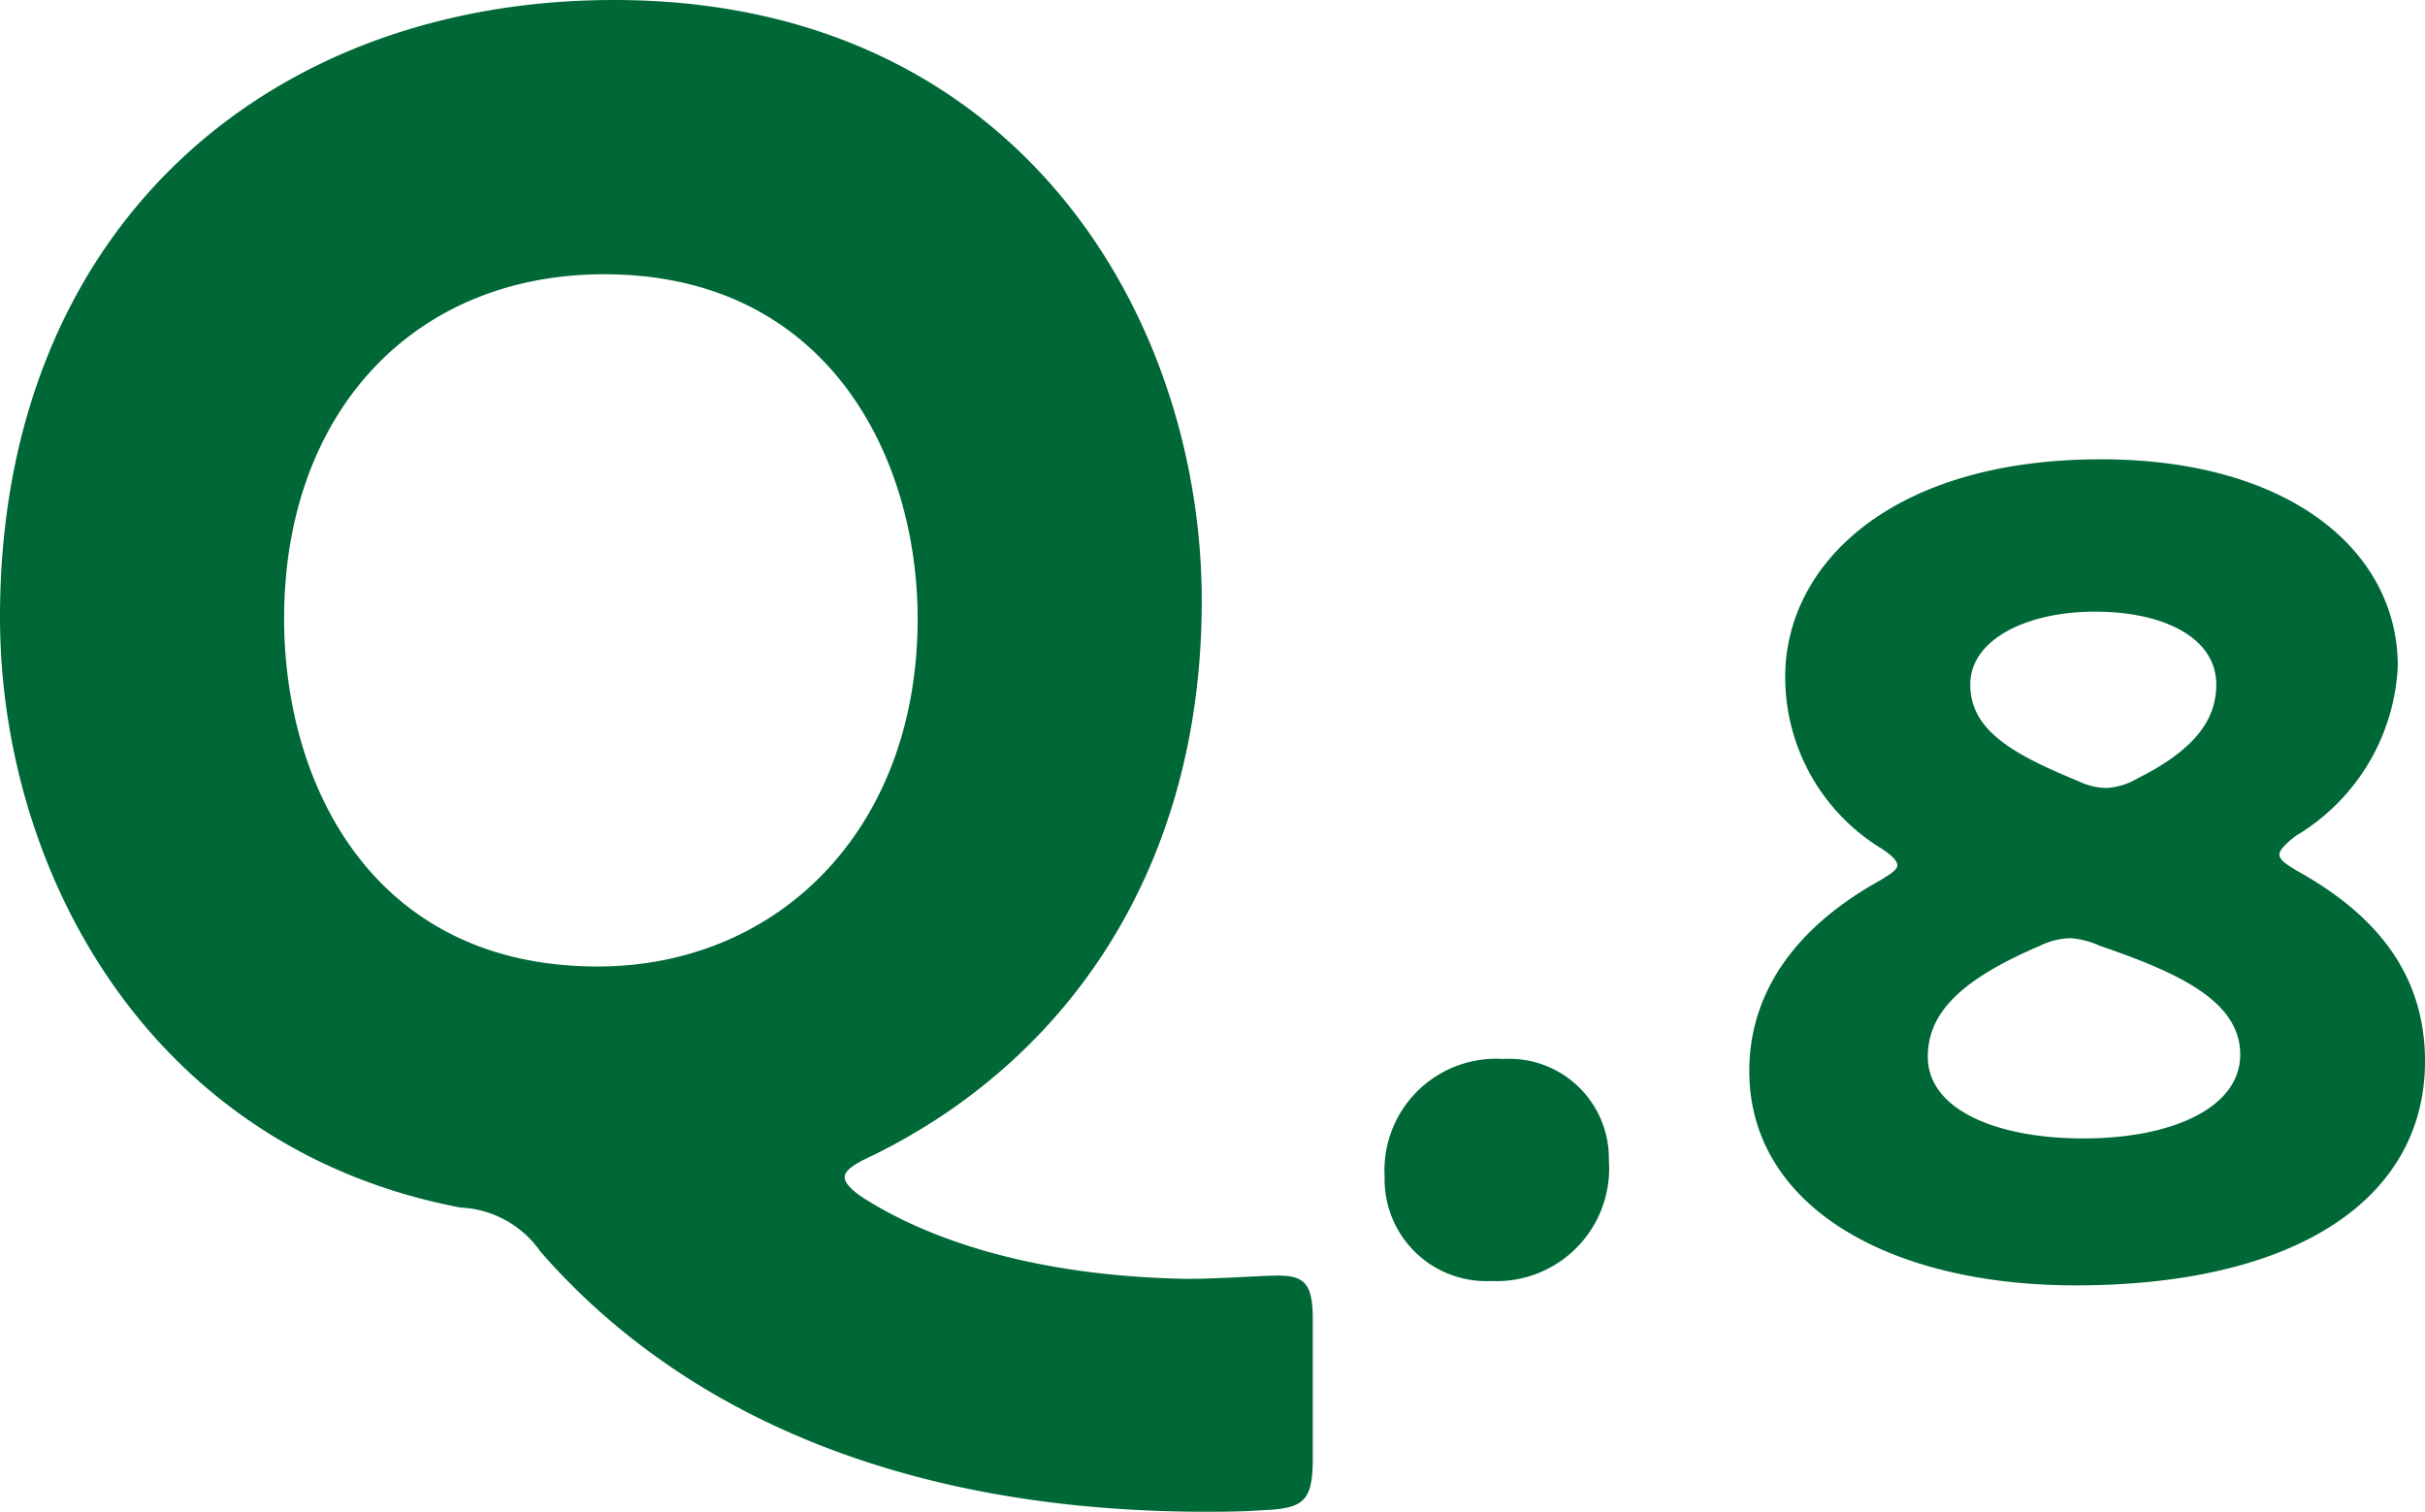
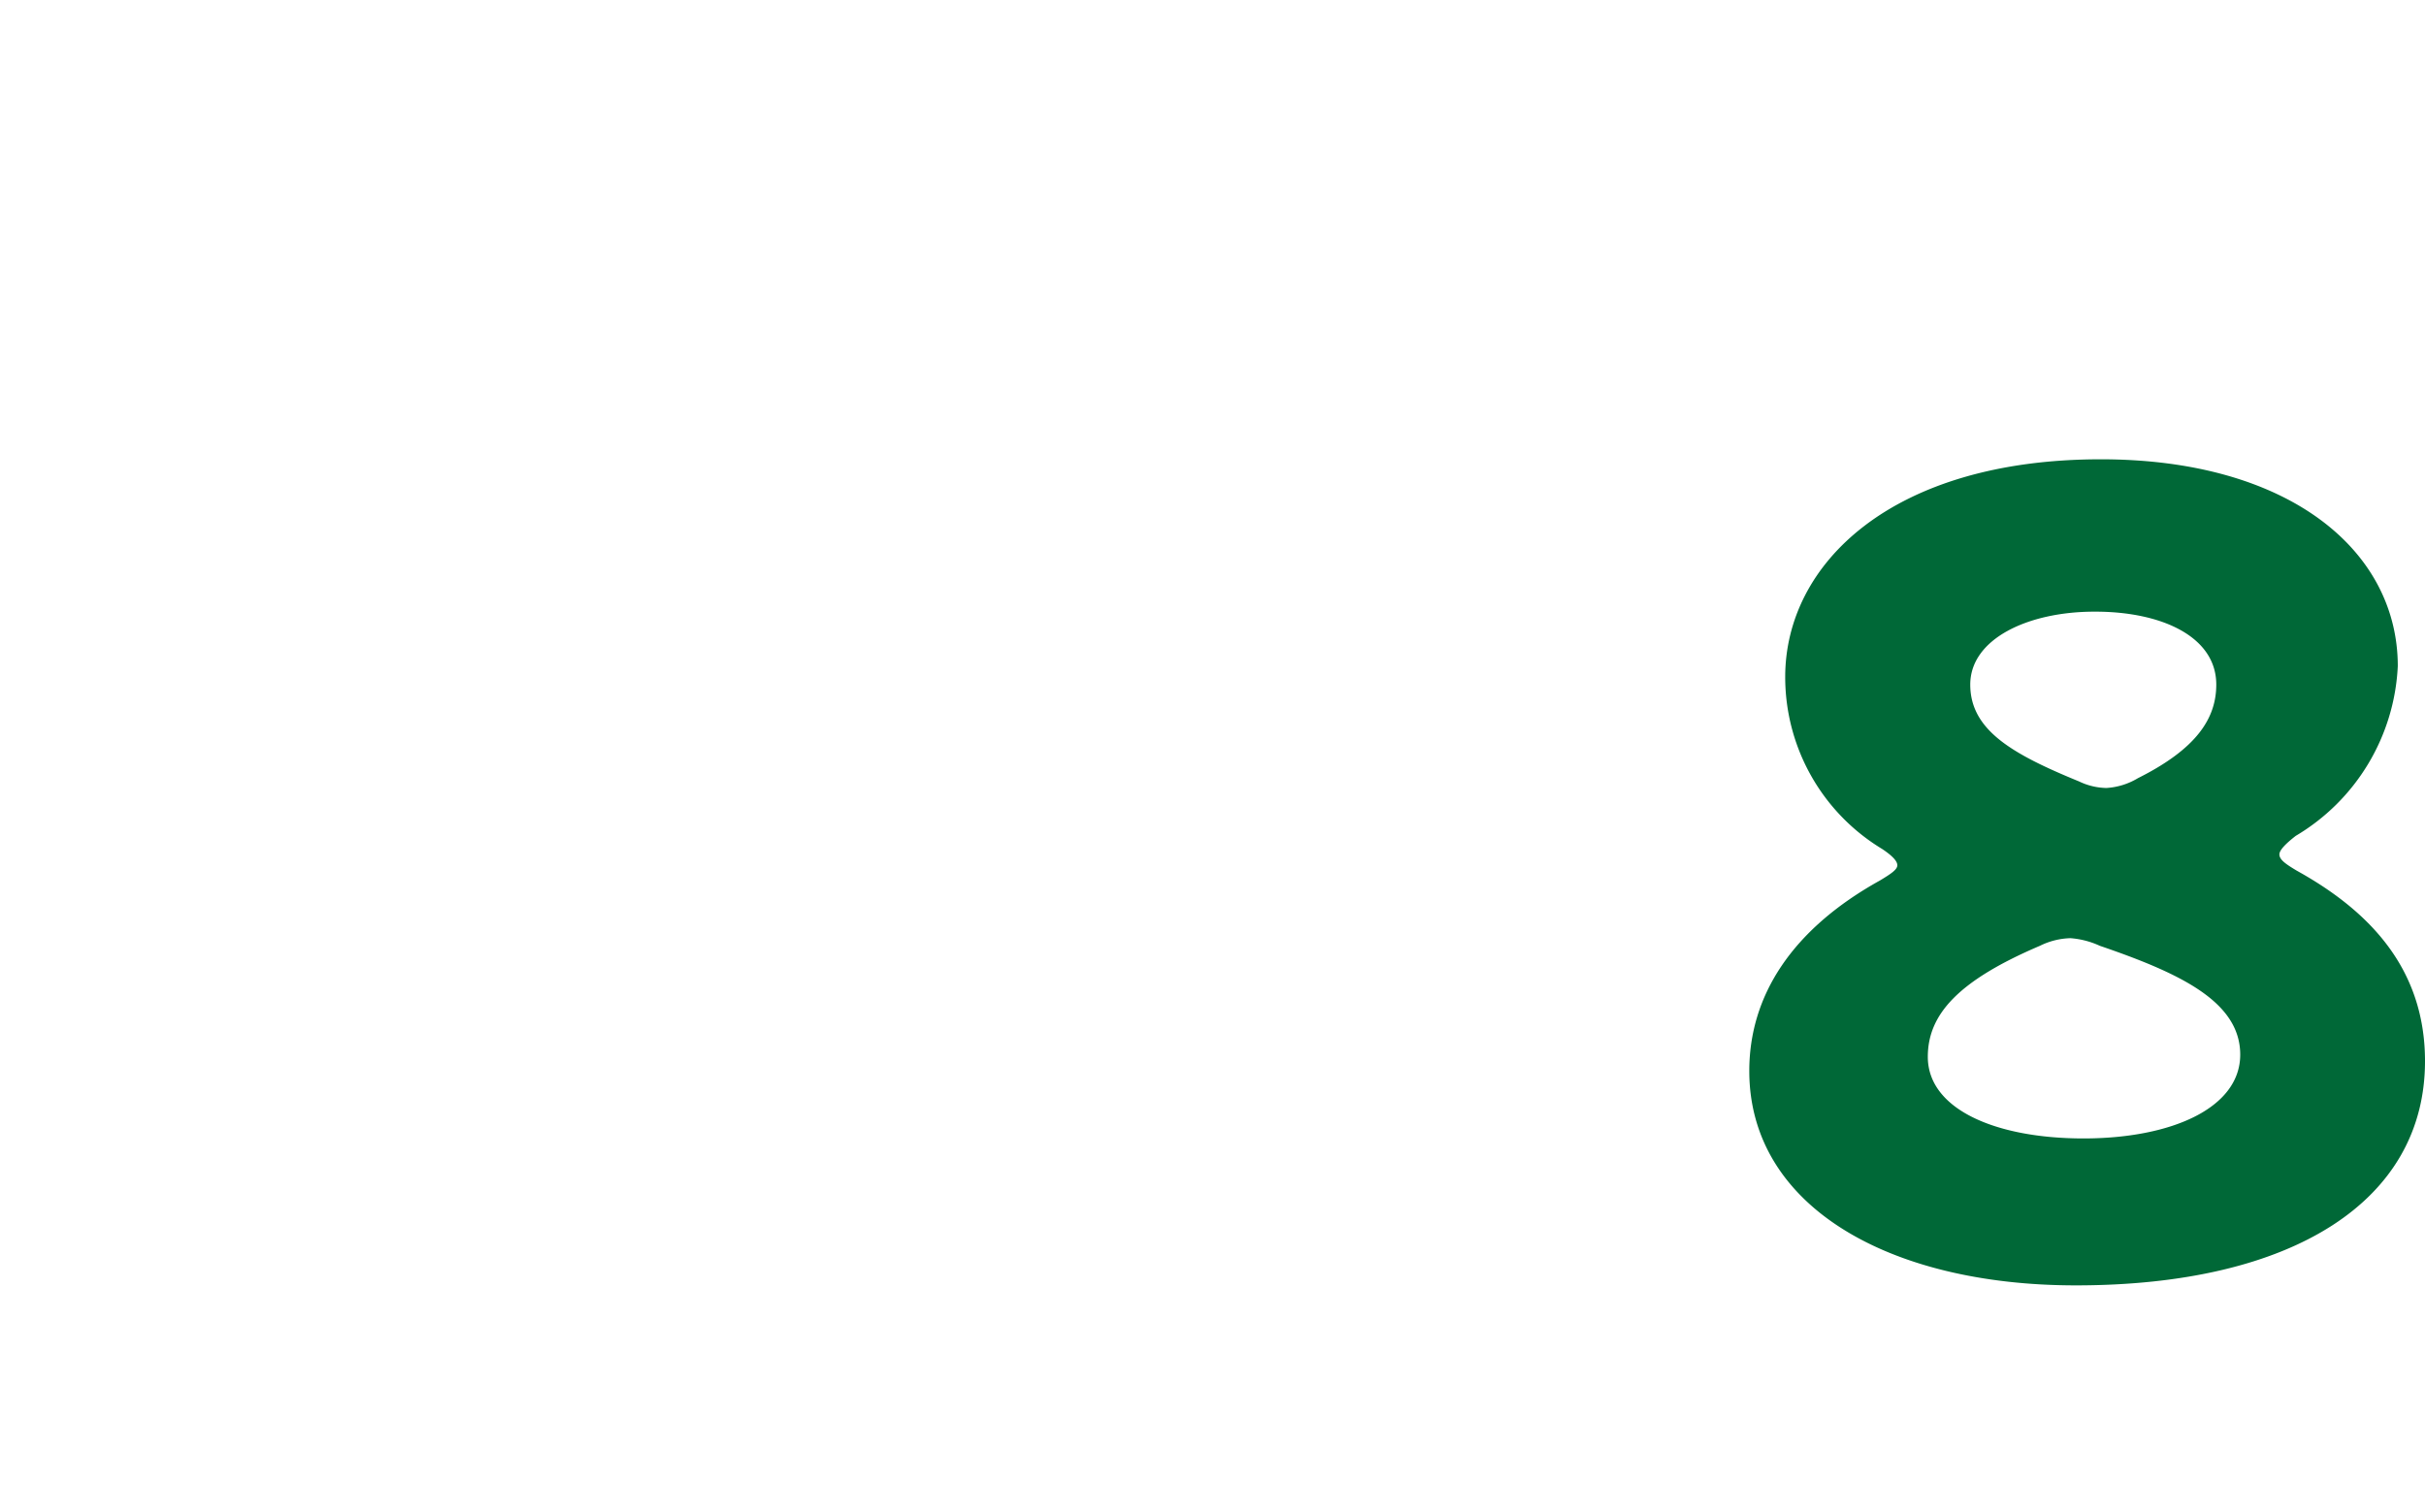
<svg xmlns="http://www.w3.org/2000/svg" viewBox="0 0 89.11 55.56">
  <defs>
    <style>.cls-1{fill:#006837;}</style>
  </defs>
  <g id="レイヤー_2" data-name="レイヤー 2">
    <g id="object">
-       <path class="cls-1" d="M48.24,53.58c0,1.56-.3,1.86-1.8,1.92-.78.06-1.56.06-2.34.06C32.16,55.5,24.48,51.3,19.86,46a3.78,3.78,0,0,0-2.94-1.62C5.4,42.18,0,31.92,0,22.68,0,8.4,9.84,0,22.56,0c14.88,0,21.6,11.7,21.6,22.08,0,9.9-5,16.92-12.12,20.4-.66.3-1,.54-1,.78s.3.54.9.9C34.8,45.9,38.82,46.92,43.62,47c1.2,0,2.76-.12,3.36-.12,1,0,1.26.36,1.26,1.62ZM10.44,22.74c0,6.06,3.24,12.78,11.52,12.78,6.6,0,11.76-5,11.76-12.78,0-5.94-3.3-12.66-11.52-12.66C15.18,10.08,10.44,15.18,10.44,22.74Z" />
-       <path class="cls-1" d="M59.12,42.64a4.14,4.14,0,0,1-4.32,4.44,3.74,3.74,0,0,1-3.92-3.84,4.1,4.1,0,0,1,4.36-4.32A3.66,3.66,0,0,1,59.12,42.64Z" />
      <path class="cls-1" d="M83.76,31.4c0,.2.24.36.64.6,2.67,1.48,4.71,3.6,4.71,7,0,5.12-4.83,8.24-12.83,8.24-6.88,0-12-2.92-12-7.88,0-2.76,1.56-5.2,4.8-7,.4-.24.64-.4.64-.56s-.2-.36-.56-.6a7.38,7.38,0,0,1-3.56-6.32c0-4.16,3.92-8,11.6-8,6.92,0,10.91,3.36,10.91,7.6a7.67,7.67,0,0,1-3.75,6.24C84,31,83.76,31.24,83.76,31.4Zm-7.68,3.08a2.69,2.69,0,0,0-1.12.28c-3,1.28-4.12,2.52-4.12,4.08,0,1.92,2.48,3,5.72,3s5.76-1.12,5.76-3.08-2.24-3-5.16-4A3.13,3.13,0,0,0,76.08,34.48Zm.88-12c-2.44,0-4.56,1-4.56,2.68s1.56,2.56,4,3.56a2.41,2.41,0,0,0,1,.24,2.54,2.54,0,0,0,1.16-.36c2.16-1.08,2.88-2.2,2.88-3.44C81.44,23.4,79.44,22.48,77,22.48Z" />
    </g>
  </g>
</svg>